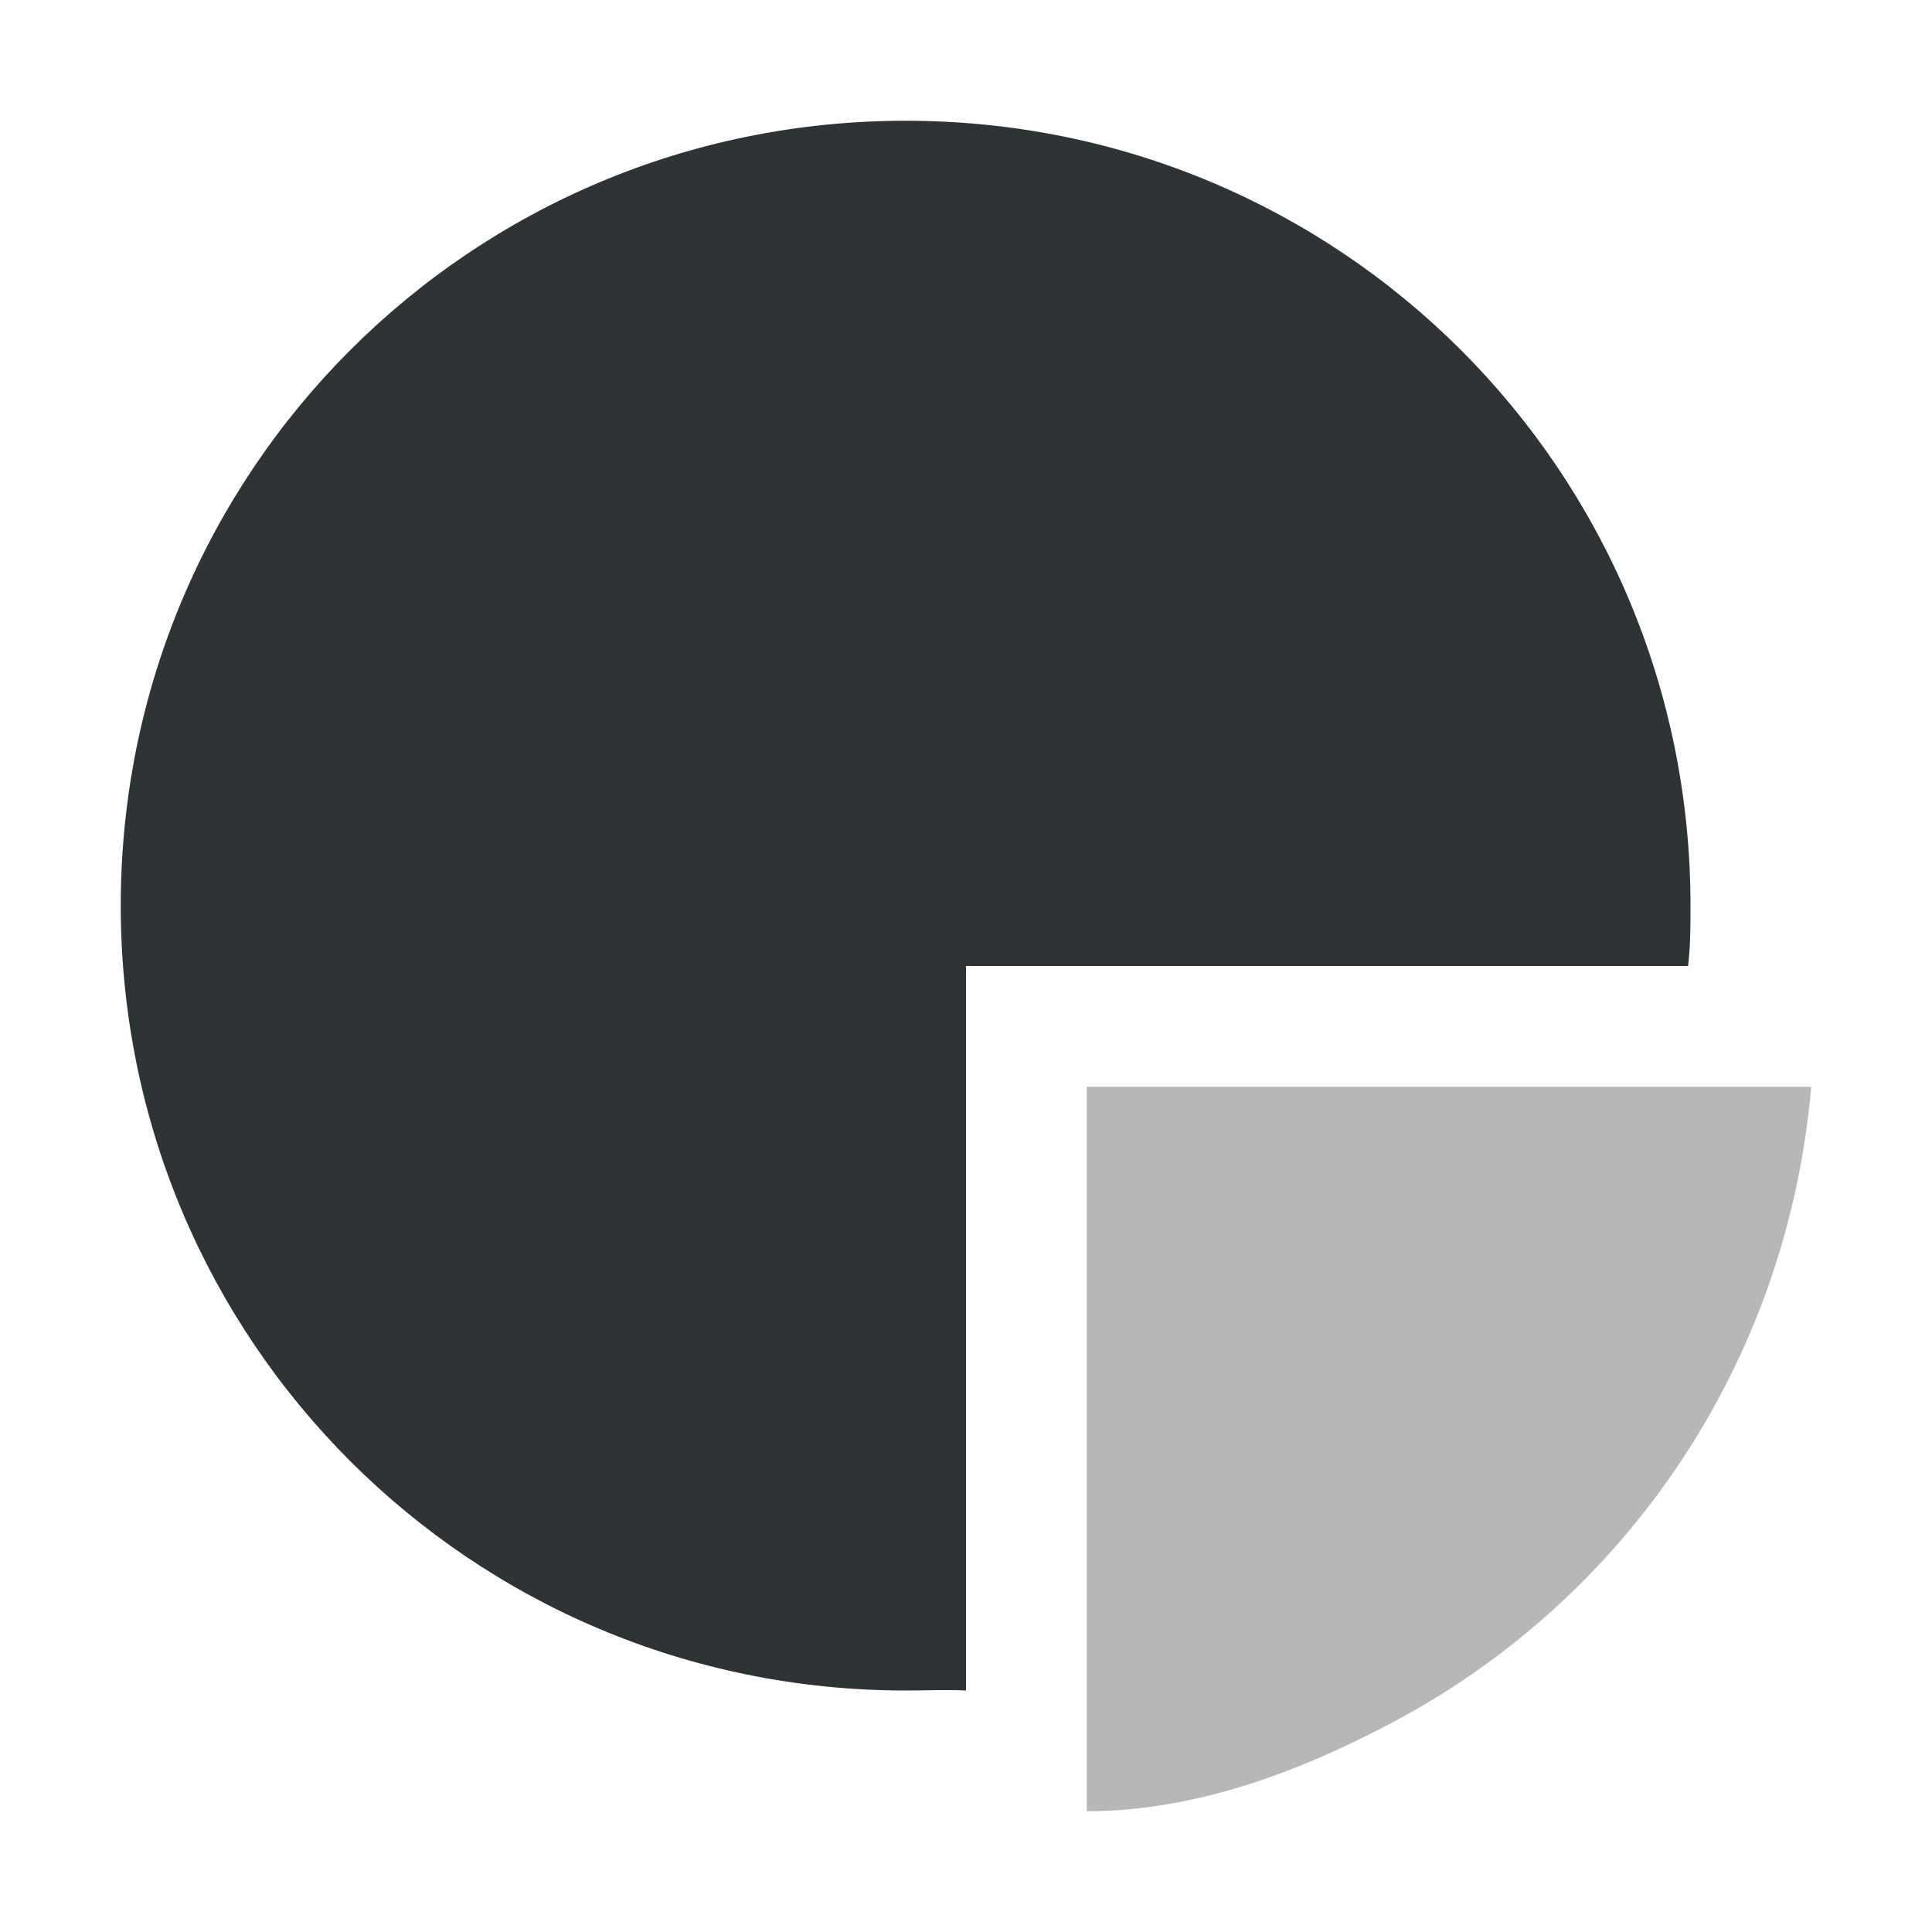
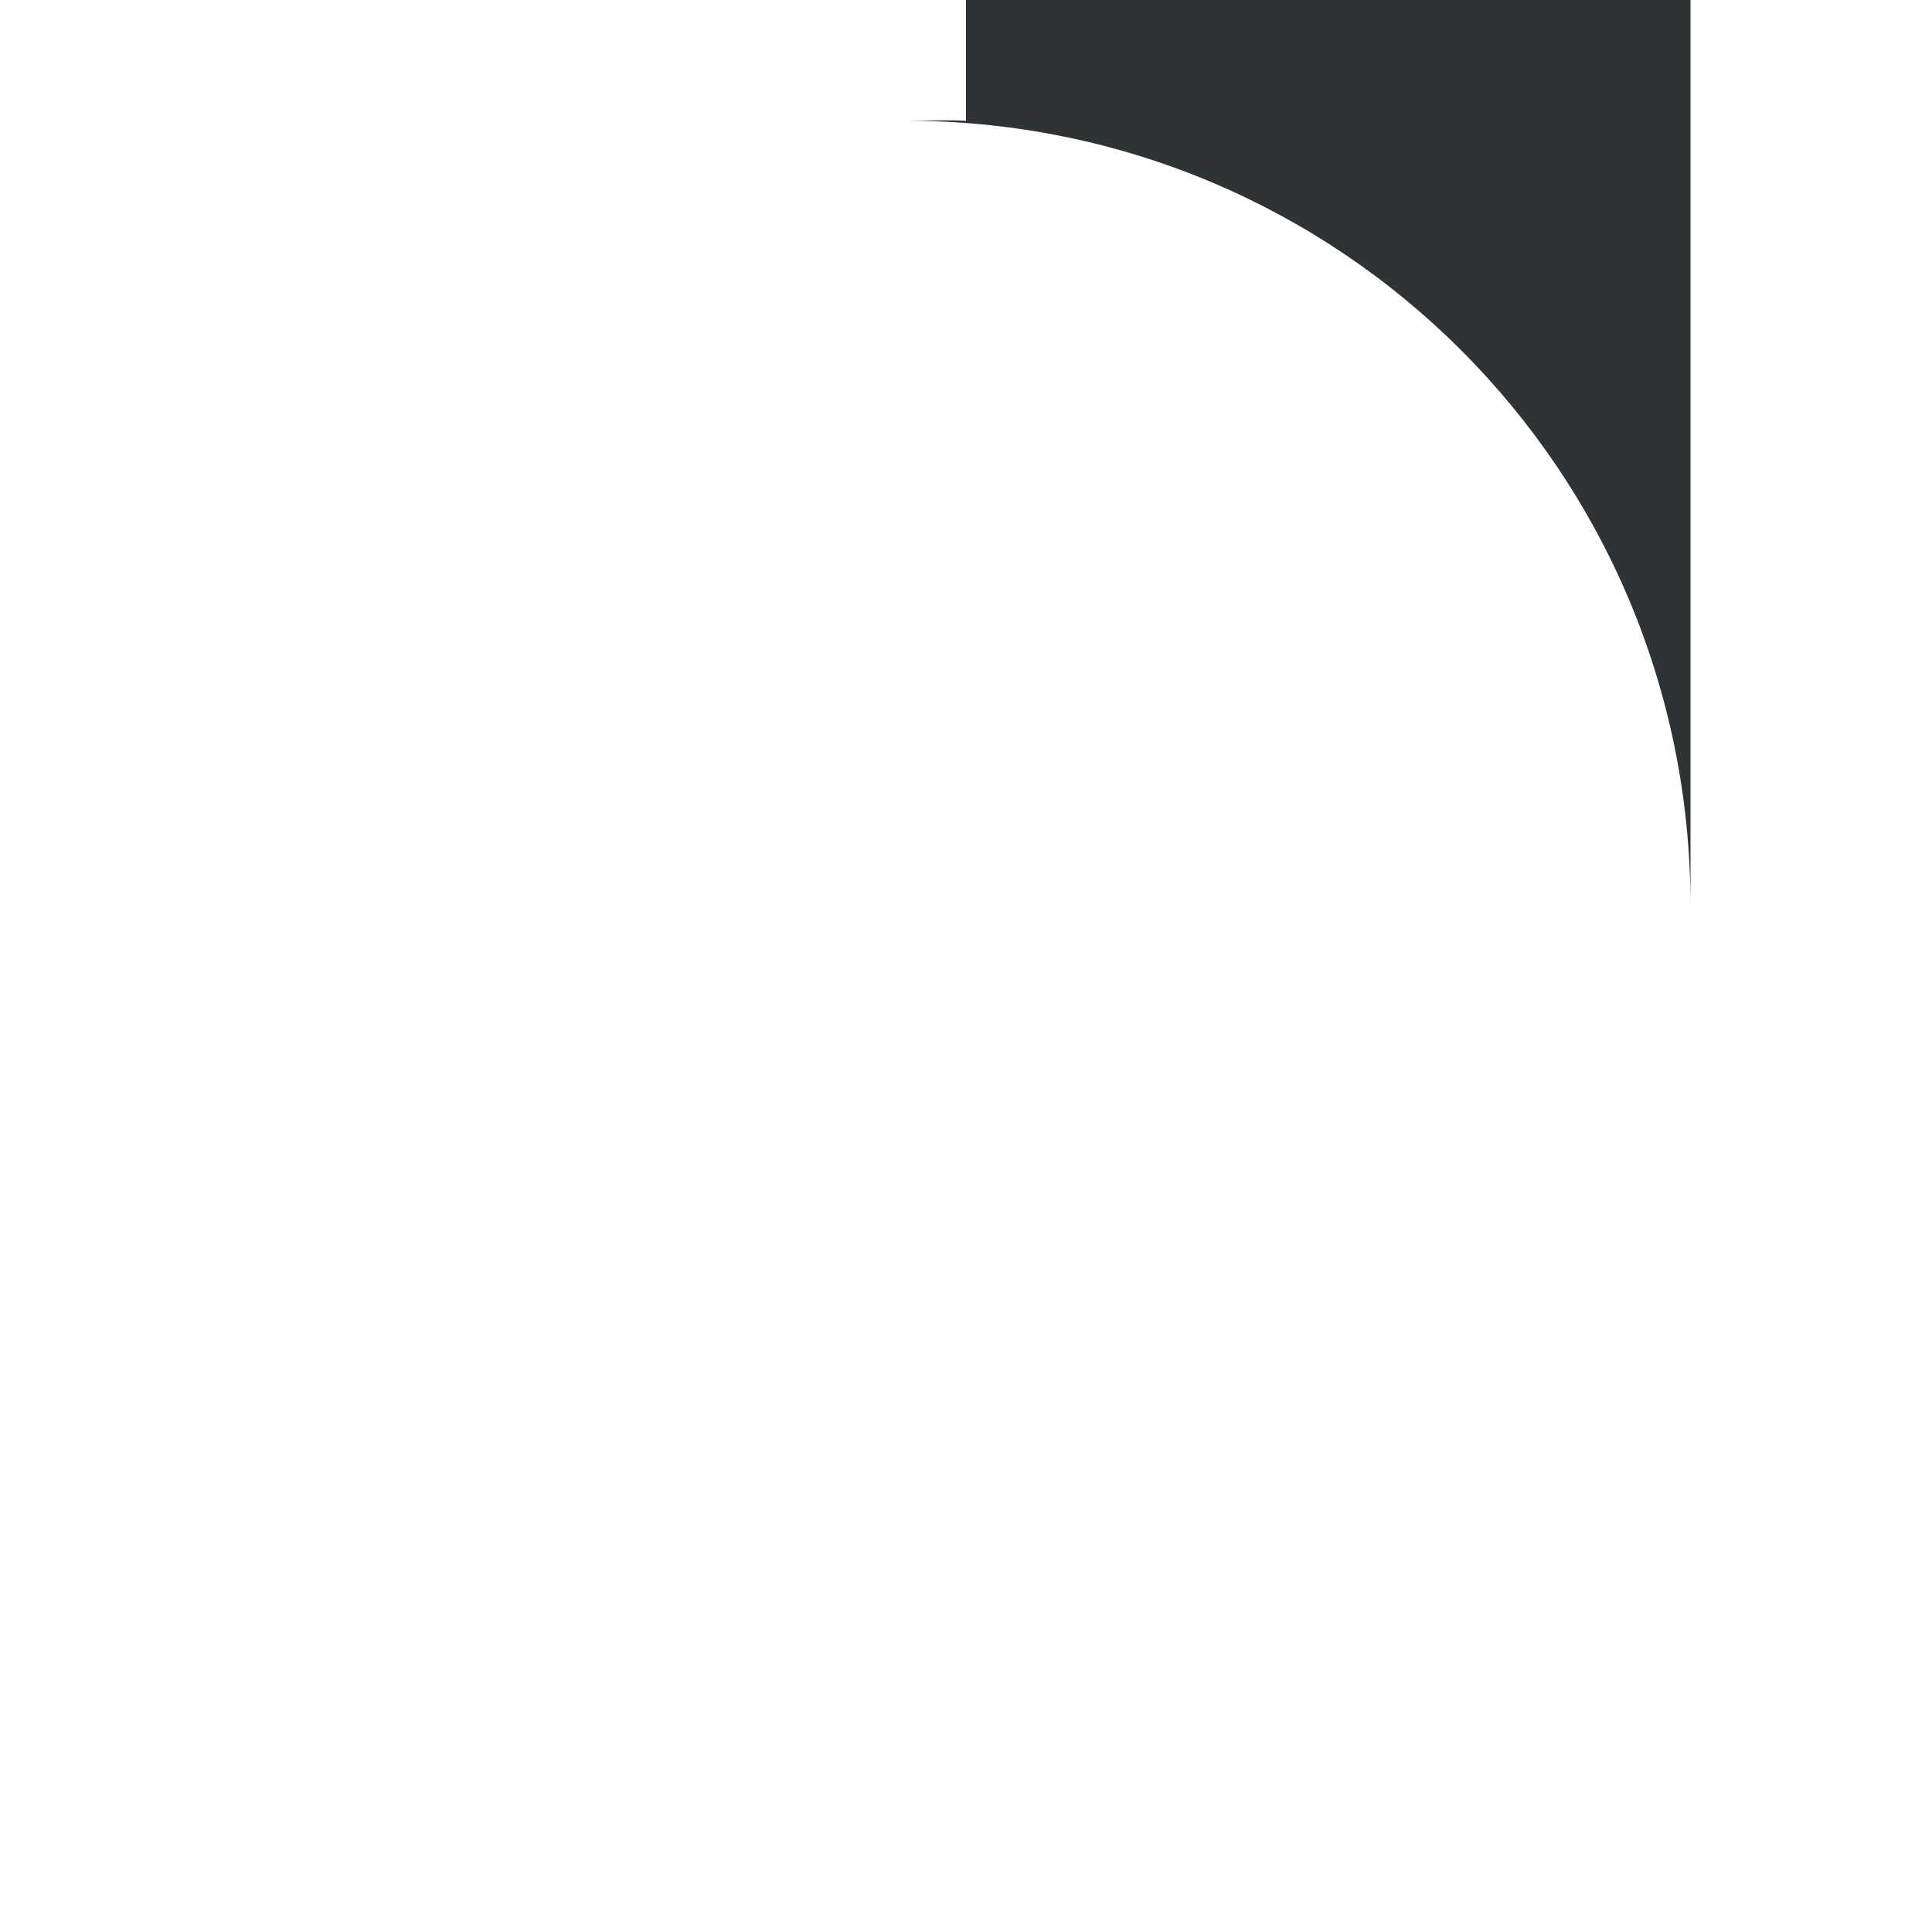
<svg xmlns="http://www.w3.org/2000/svg" viewBox="0 0 16 16">
  <g fill="#2e3436">
-     <path d="m14 7.5c0-3.6-2.9-6.5-6.5-6.5s-6.5 2.9-6.5 6.5 2.9 6.5 6.5 6.5c.17 0 .334-.008.5 0v-6h5.98c.02-.17.02-.33.02-.5z" />
-     <path d="m9 9v6c.9 0 1.77-.33 2.54-.74 1.92-1.02 3.26-2.96 3.46-5.26z" opacity=".35" />
+     <path d="m14 7.5c0-3.6-2.9-6.5-6.5-6.5c.17 0 .334-.008.5 0v-6h5.98c.02-.17.02-.33.02-.5z" />
  </g>
</svg>